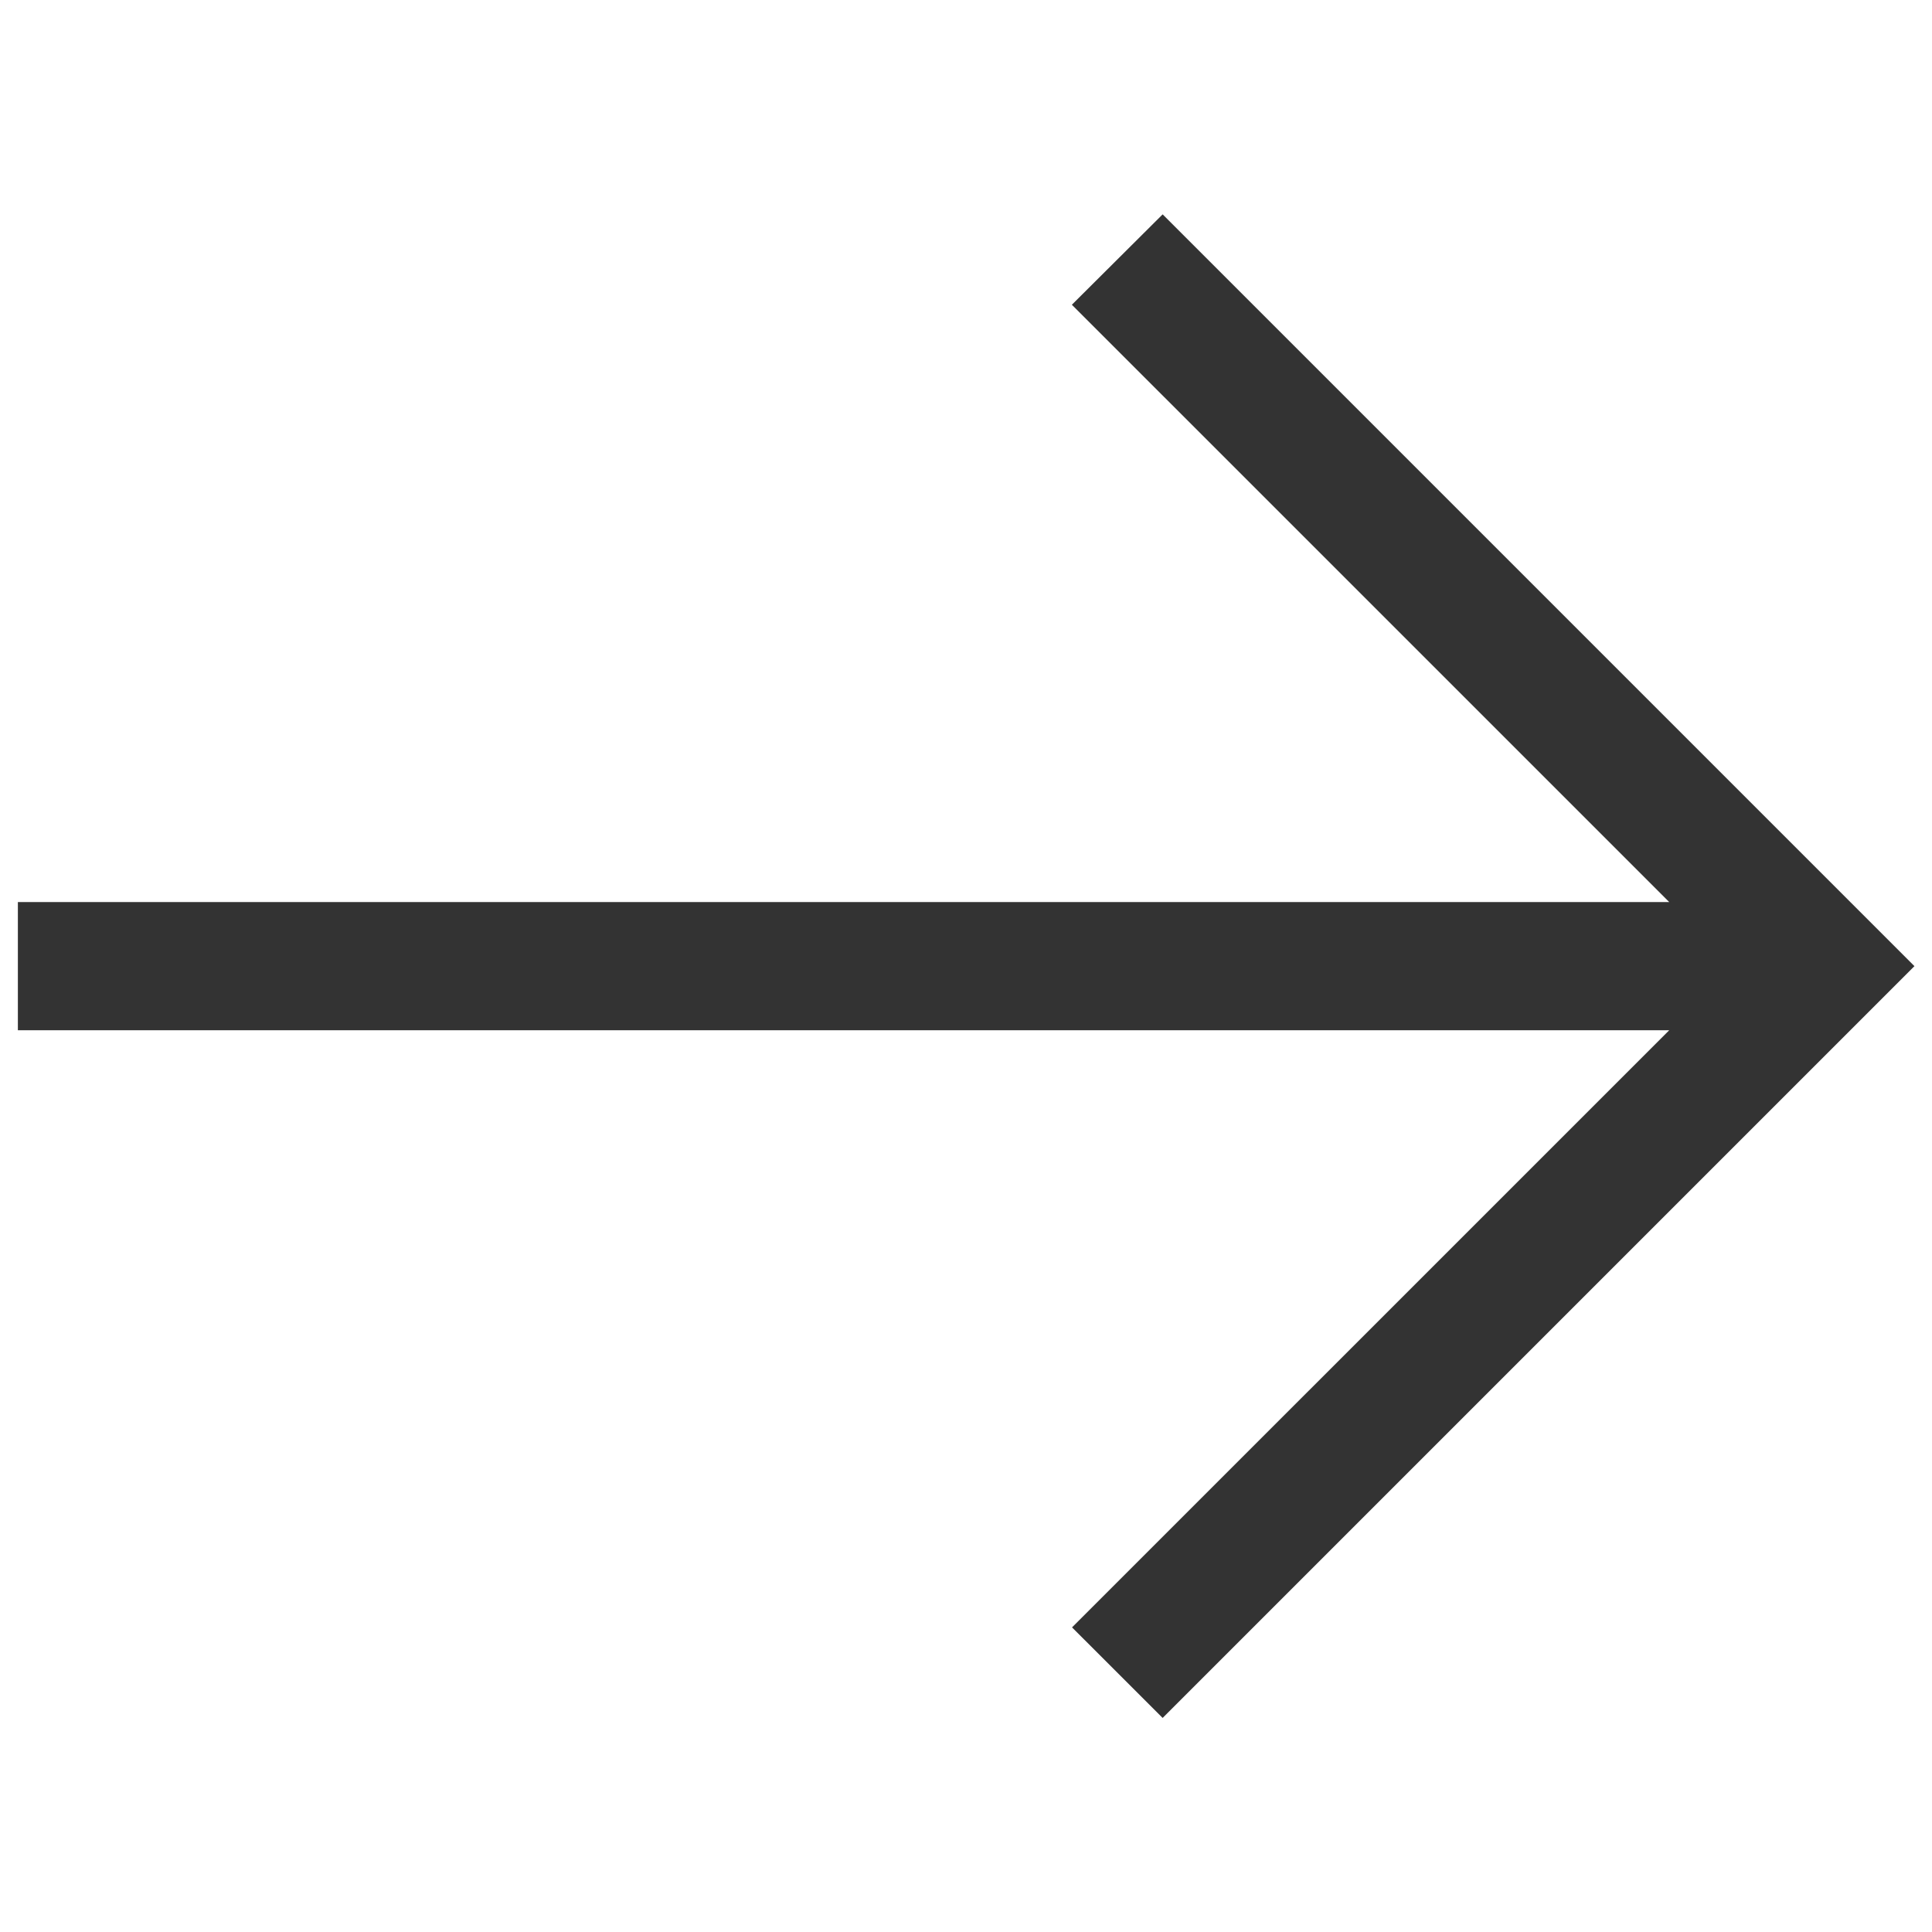
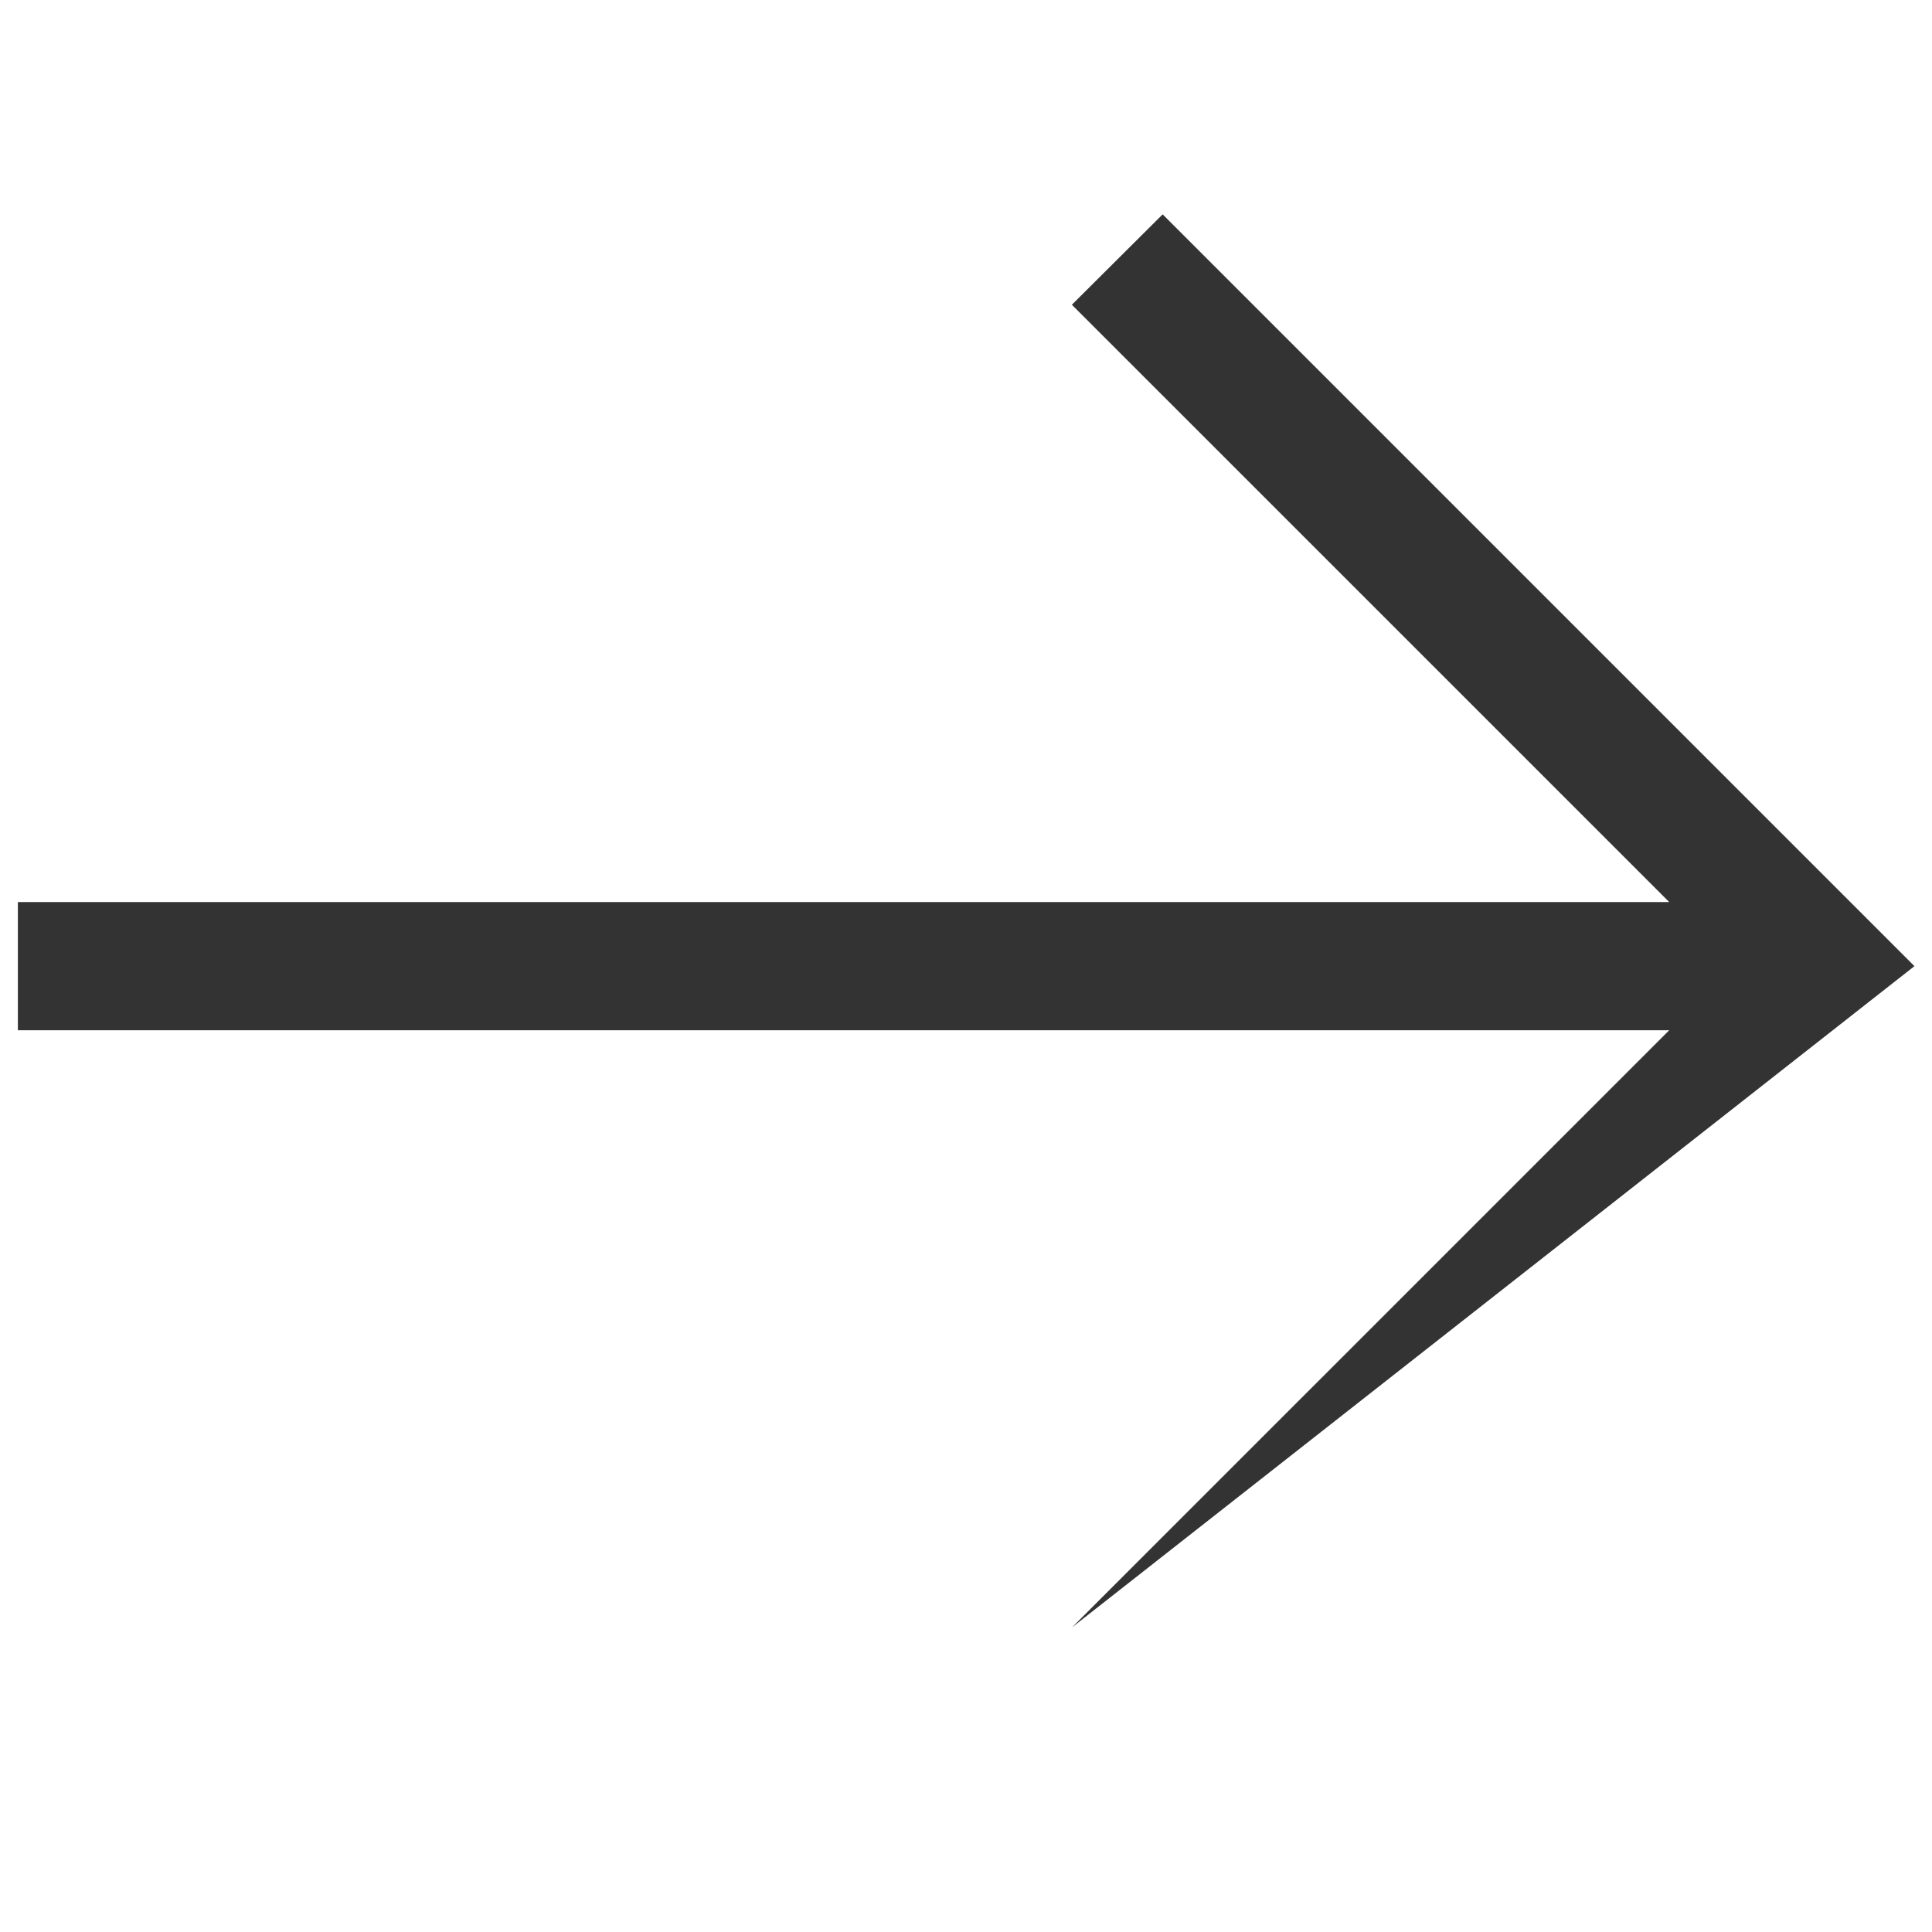
<svg xmlns="http://www.w3.org/2000/svg" width="100%" height="100%" viewBox="0 0 512 512" version="1.1" xml:space="preserve" style="fill-rule:evenodd;clip-rule:evenodd;stroke-linejoin:round;stroke-miterlimit:2;">
  <g transform="matrix(-1.132,1.38649e-16,-1.38649e-16,-1.132,545.832,545.832)">
-     <path d="M34,256L210,80L231.21,101.2L91.4,241L478,241L478,271L91.4,271L231.25,410.84L210,432L34,256Z" style="fill:rgb(51,51,51);fill-rule:nonzero;" />
+     <path d="M34,256L231.21,101.2L91.4,241L478,241L478,271L91.4,271L231.25,410.84L210,432L34,256Z" style="fill:rgb(51,51,51);fill-rule:nonzero;" />
  </g>
</svg>